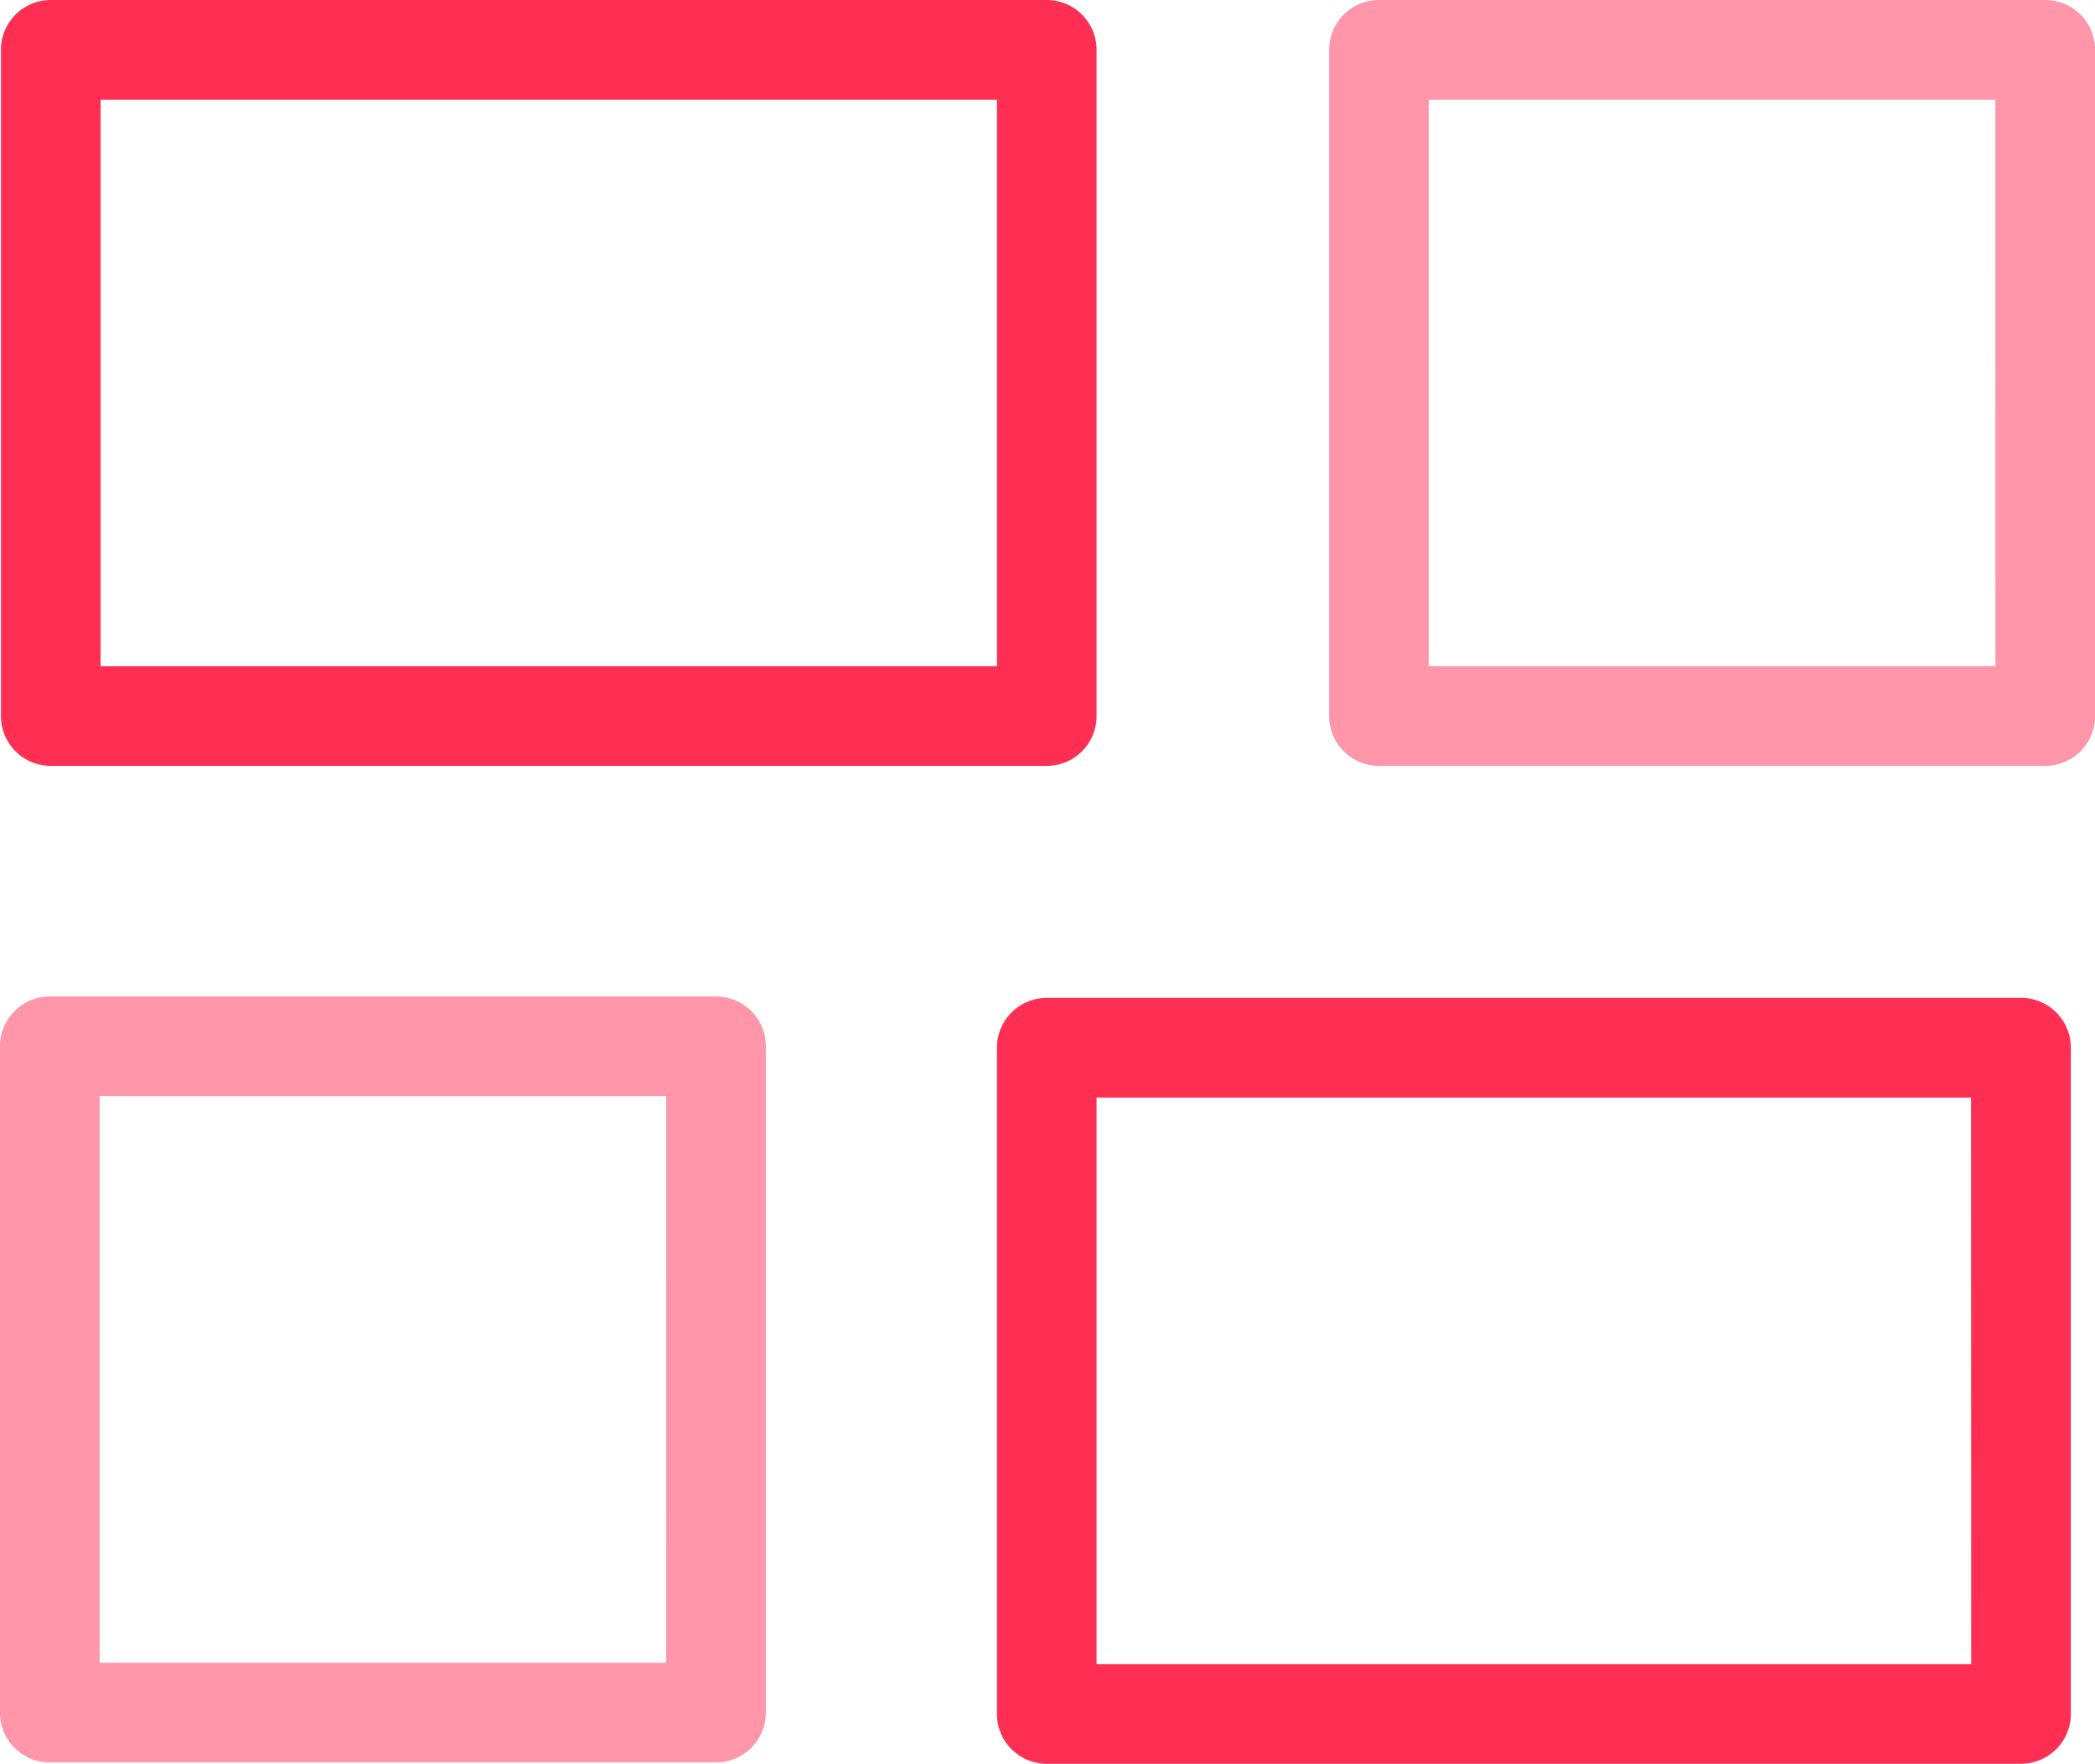
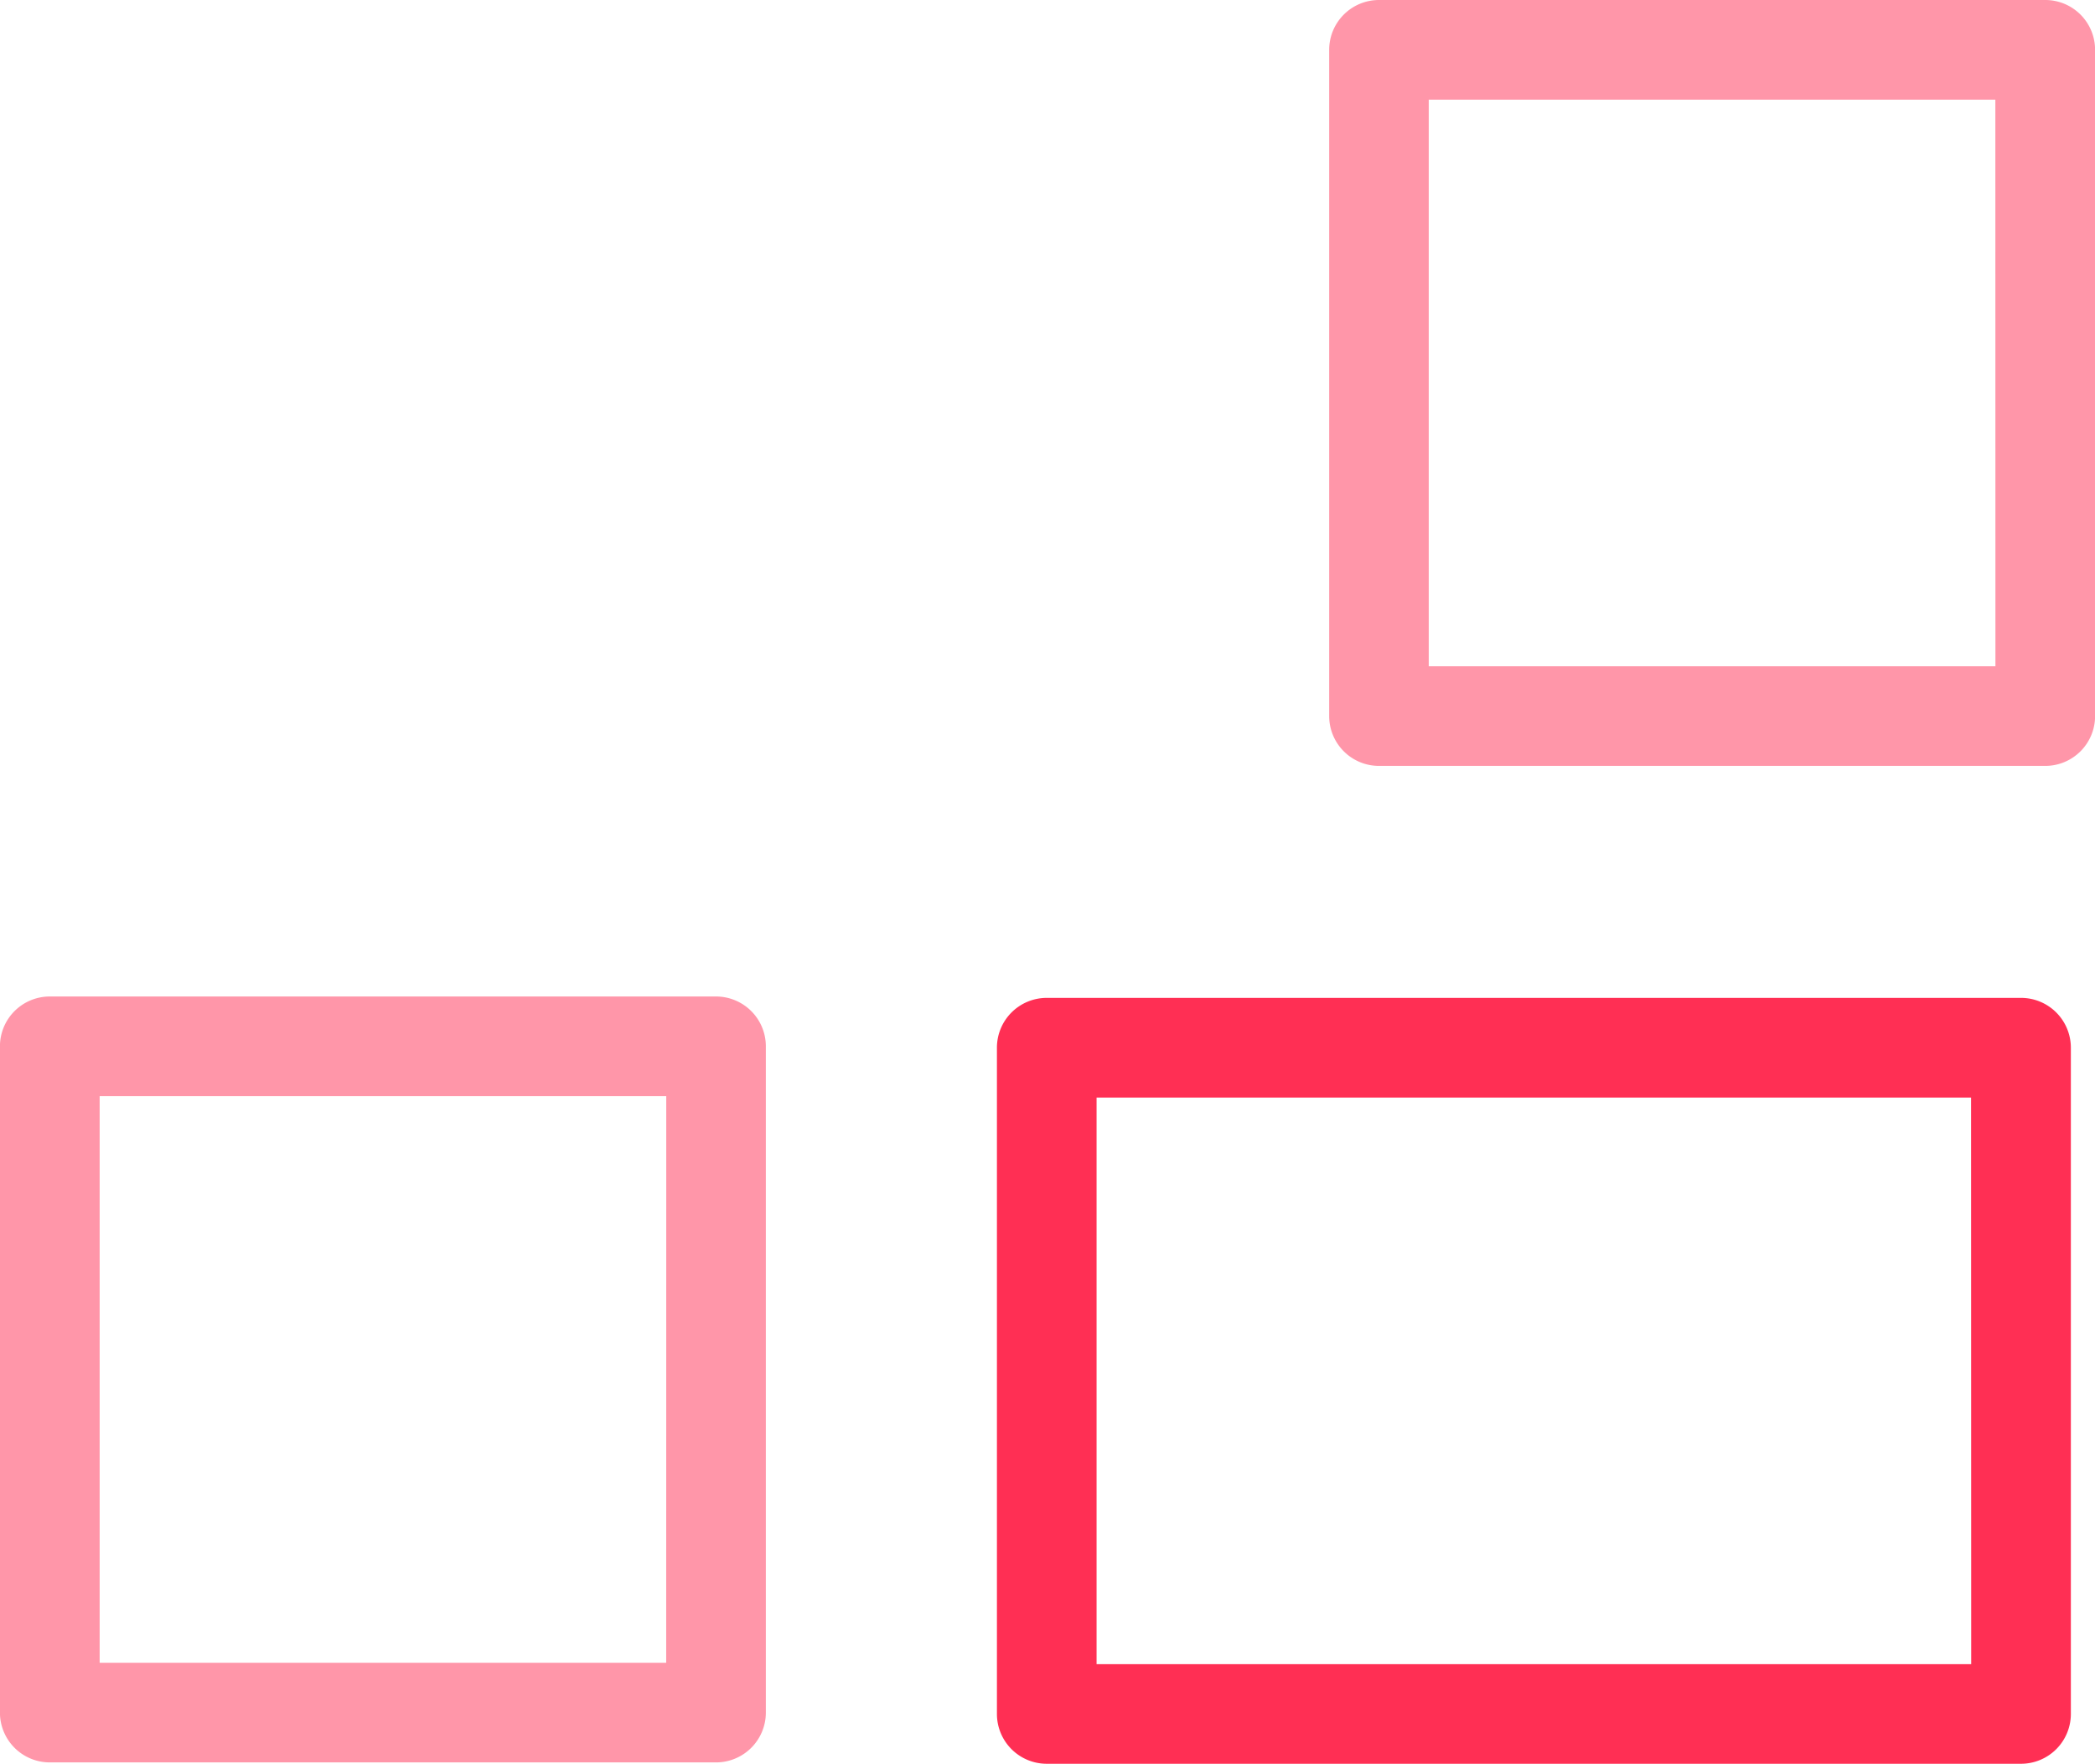
<svg xmlns="http://www.w3.org/2000/svg" width="76.882" height="64.727" viewBox="0 0 76.882 64.727">
  <g id="vectorisé" transform="translate(-184.795 -284.61)">
-     <path id="Tracé_1012" data-name="Tracé 1012" d="M186.911,312.717h36.55a1.829,1.829,0,0,0,1.828-1.829v-24.45a1.829,1.829,0,0,0-1.828-1.828h-36.55a1.829,1.829,0,0,0-1.829,1.828v24.45A1.829,1.829,0,0,0,186.911,312.717Zm1.828-24.45h32.893V309.06H188.739Z" transform="translate(-0.252 0)" fill="#ff2f54" />
    <path id="Tracé_1013" data-name="Tracé 1013" d="M611.2,284.61h-24.45a1.829,1.829,0,0,0-1.829,1.828v24.45a1.829,1.829,0,0,0,1.829,1.829H611.2a1.829,1.829,0,0,0,1.828-1.829v-24.45A1.828,1.828,0,0,0,611.2,284.61Zm-1.829,24.45H588.575V288.267h20.793Z" transform="translate(-351.348 0)" fill="#ff2f54" opacity="0.5" />
    <path id="Tracé_1014" data-name="Tracé 1014" d="M522.5,585.022H486.747a1.828,1.828,0,0,0-1.829,1.828V611.3a1.828,1.828,0,0,0,1.829,1.828H522.5a1.829,1.829,0,0,0,1.829-1.828v-24.45A1.829,1.829,0,0,0,522.5,585.022Zm-1.828,24.45H488.575V588.679h32.092Z" transform="translate(-263.538 -263.792)" fill="#ff2f54" />
    <path id="Tracé_1015" data-name="Tracé 1015" d="M212.9,610.888v-24.45a1.829,1.829,0,0,0-1.829-1.829h-24.45a1.829,1.829,0,0,0-1.828,1.829v24.45a1.829,1.829,0,0,0,1.828,1.828h24.45A1.829,1.829,0,0,0,212.9,610.888Zm-3.657-1.828H188.452V588.267h20.793Z" transform="translate(0 -263.43)" fill="#ff2f54" opacity="0.5" />
  </g>
</svg>